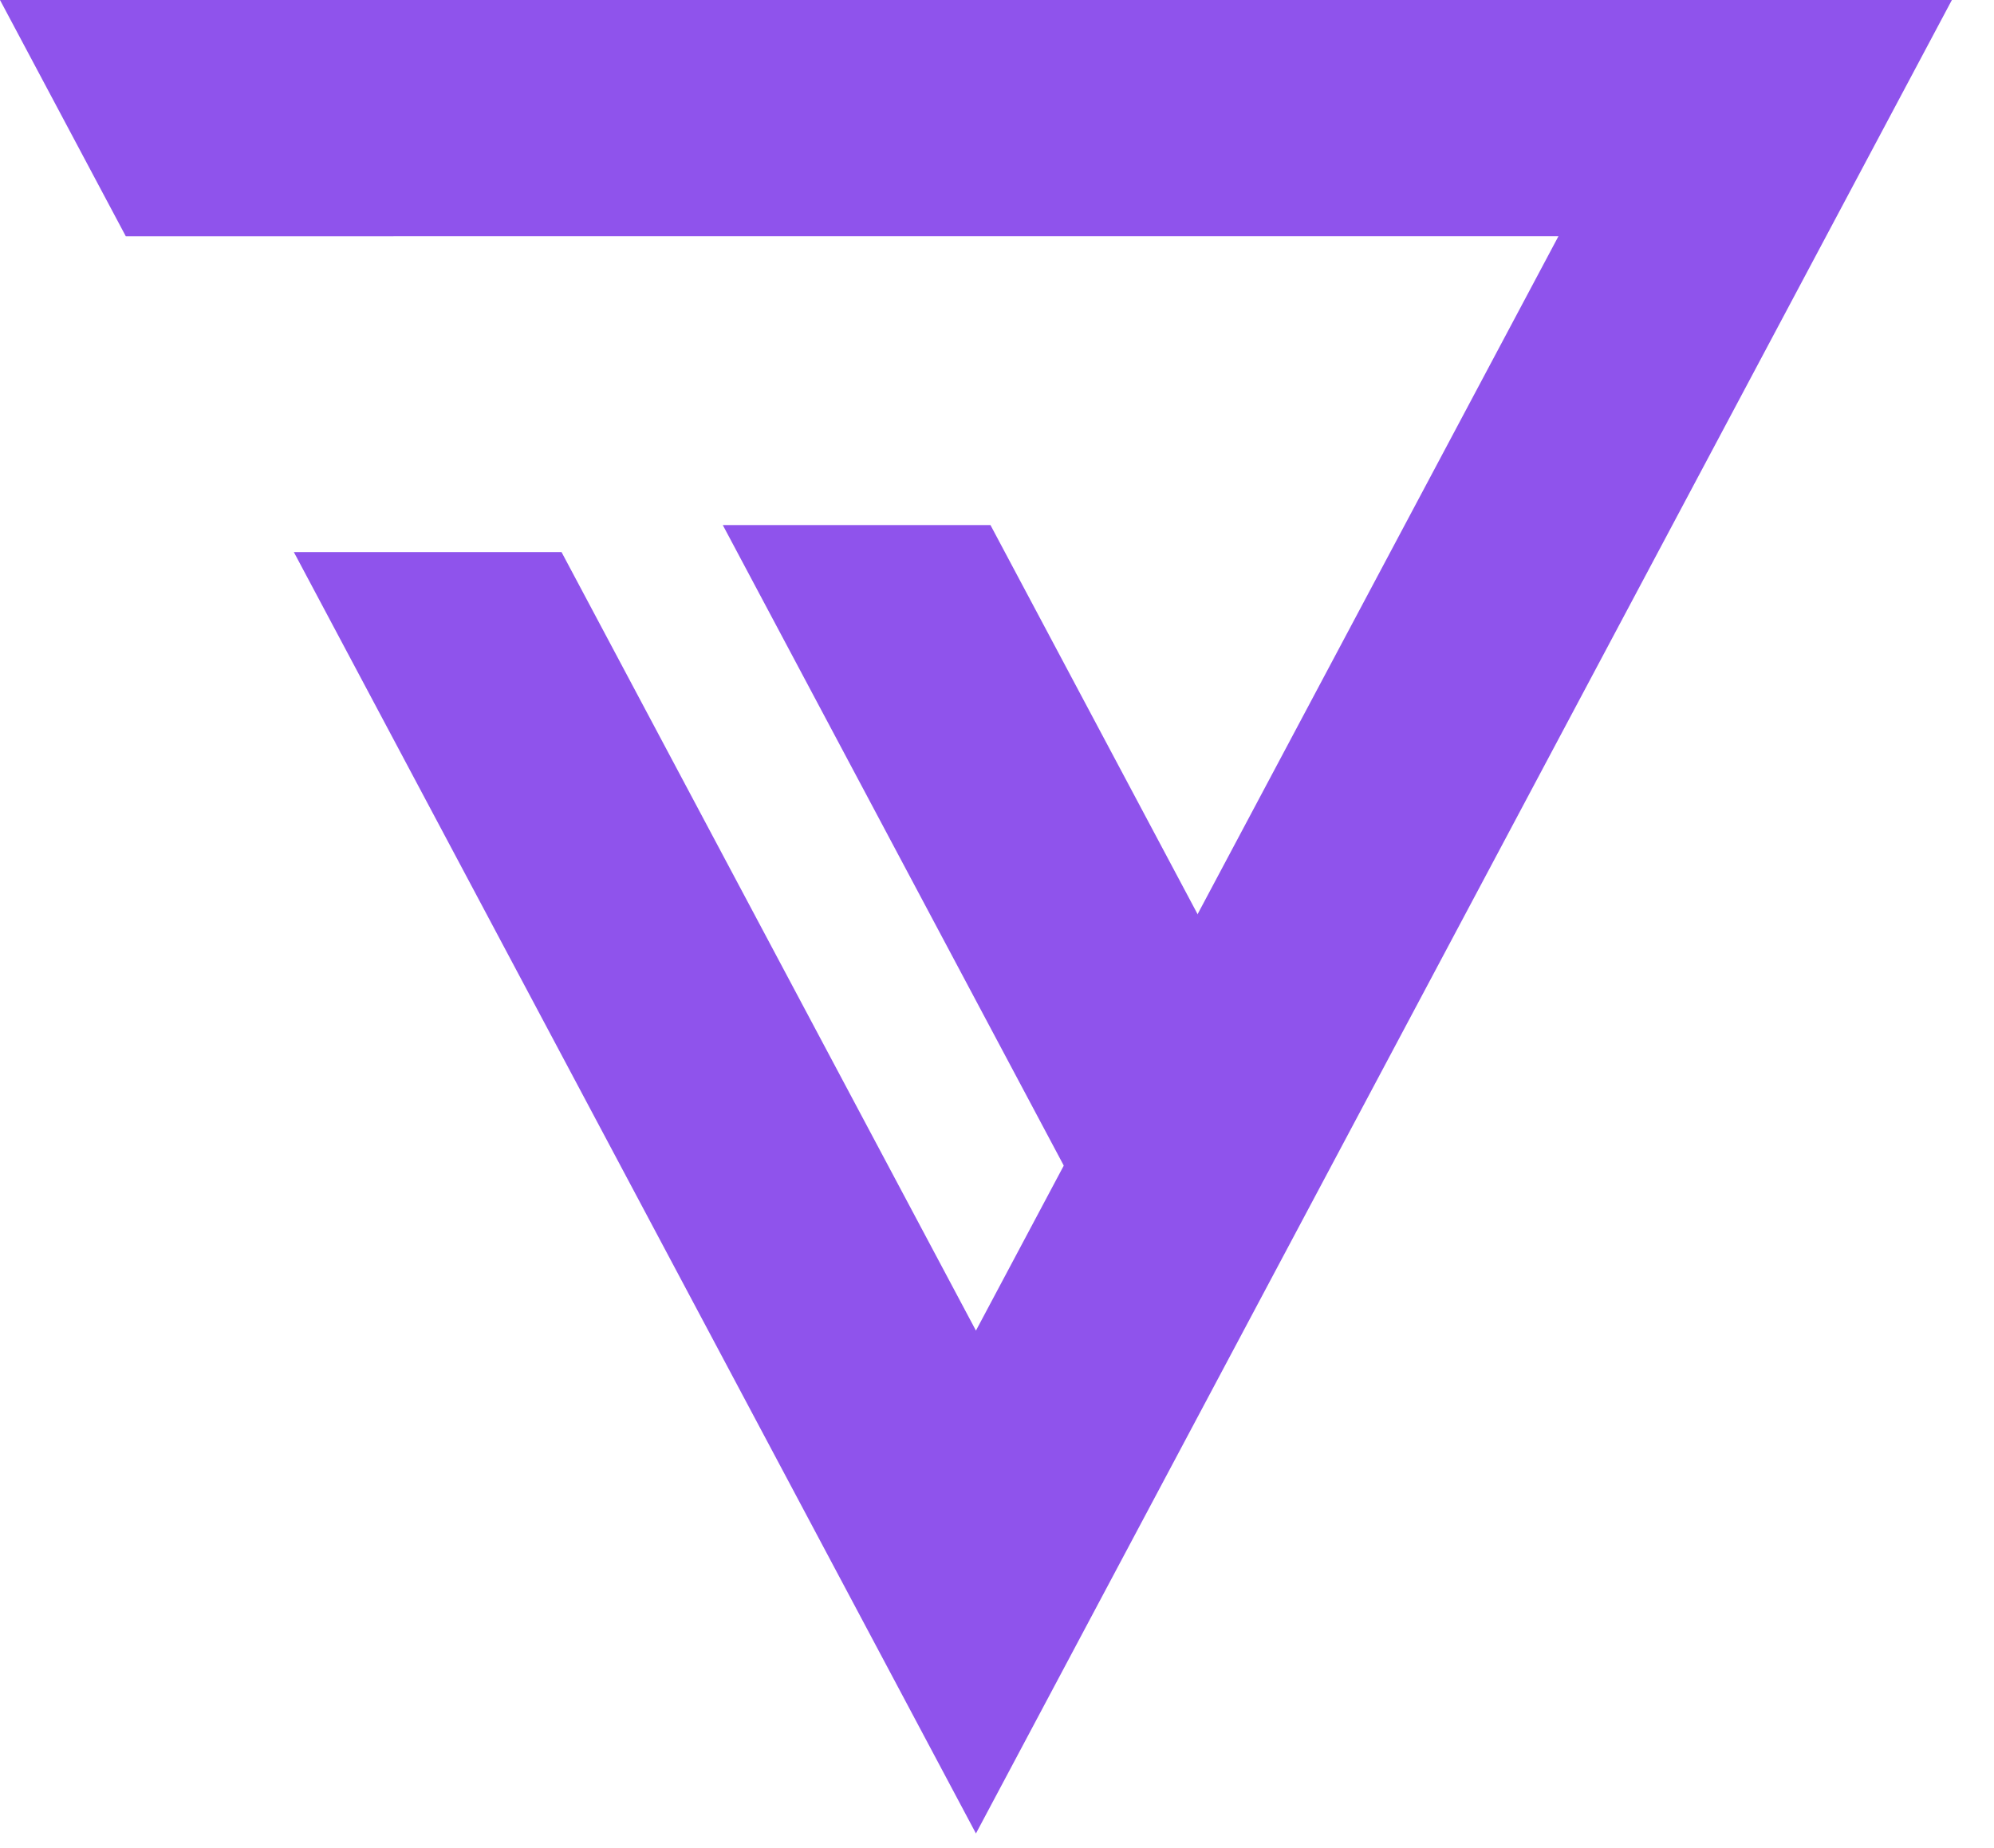
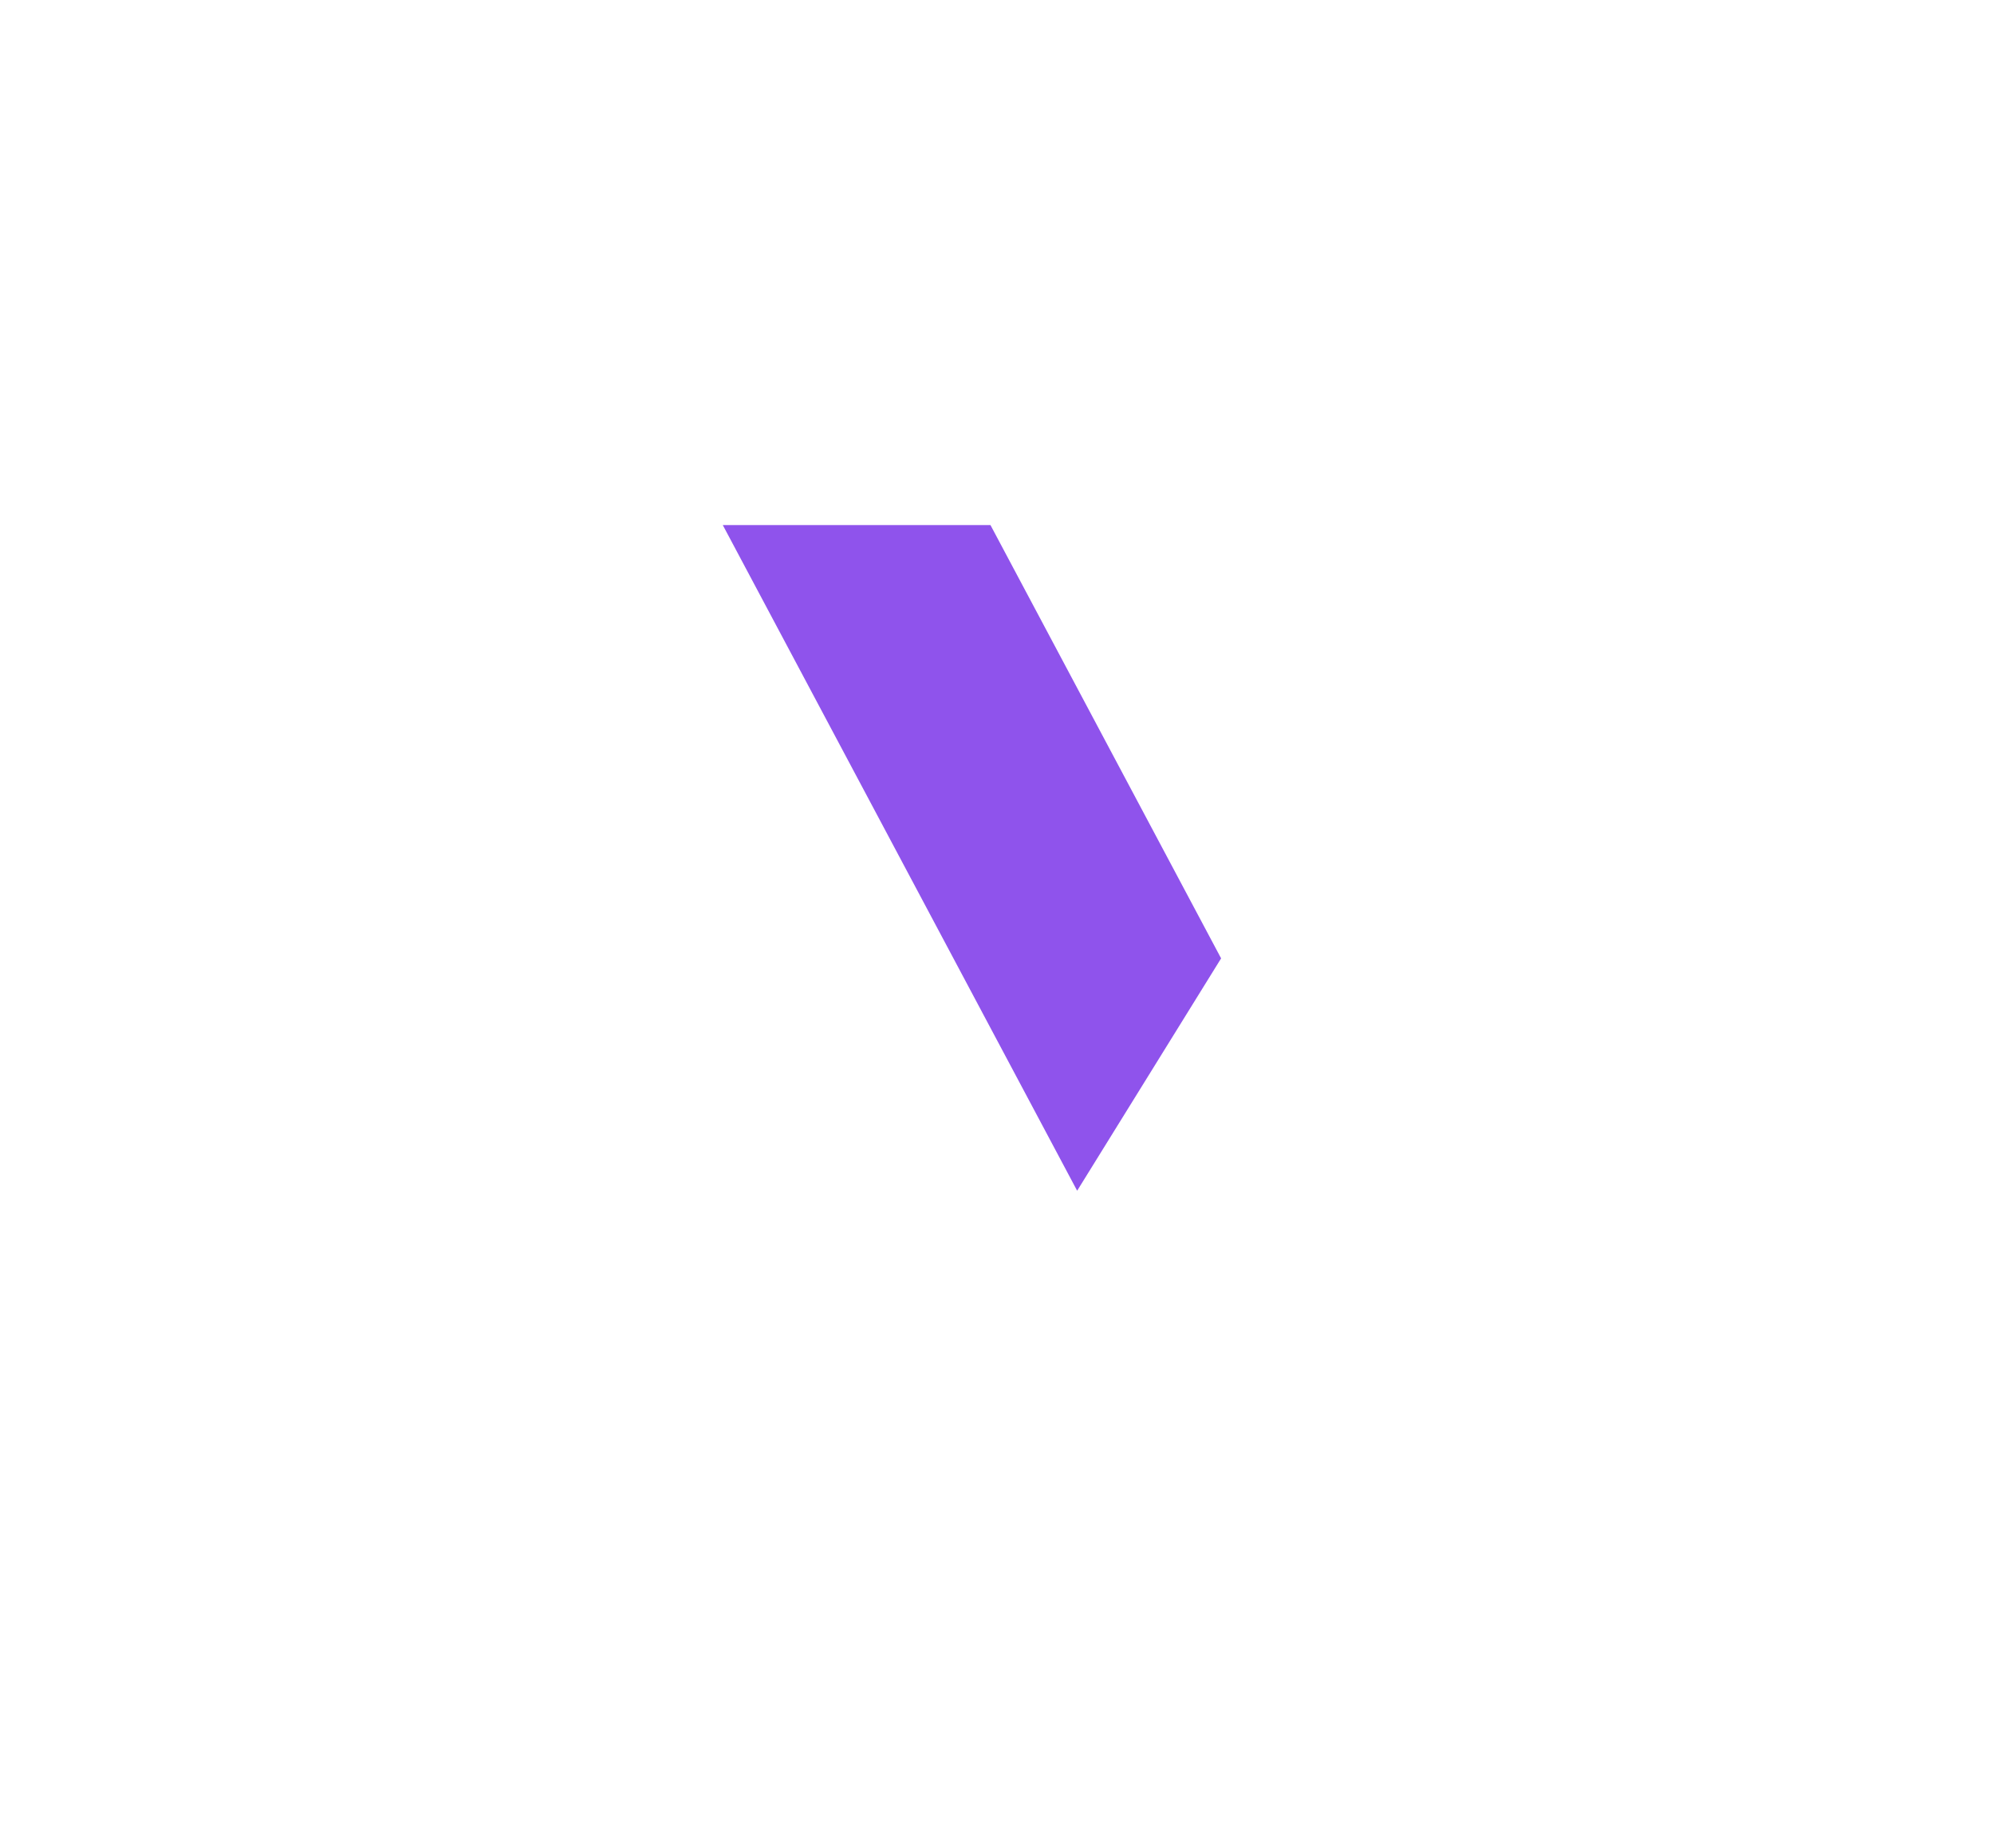
<svg xmlns="http://www.w3.org/2000/svg" width="41" height="38" viewBox="0 0 41 38" fill="none">
-   <path d="M20.067 37.7L6.042 11.352H11.546L20.067 27.36L32.044 4.858H8.09L8.091 4.859H2.587L0 0H40.134L20.067 37.7Z" fill="#8F53EC" />
  <path d="M25.108 19.706L22.148 24.484L14.862 10.797H20.366L25.108 19.706Z" fill="#8F53EC" />
</svg>